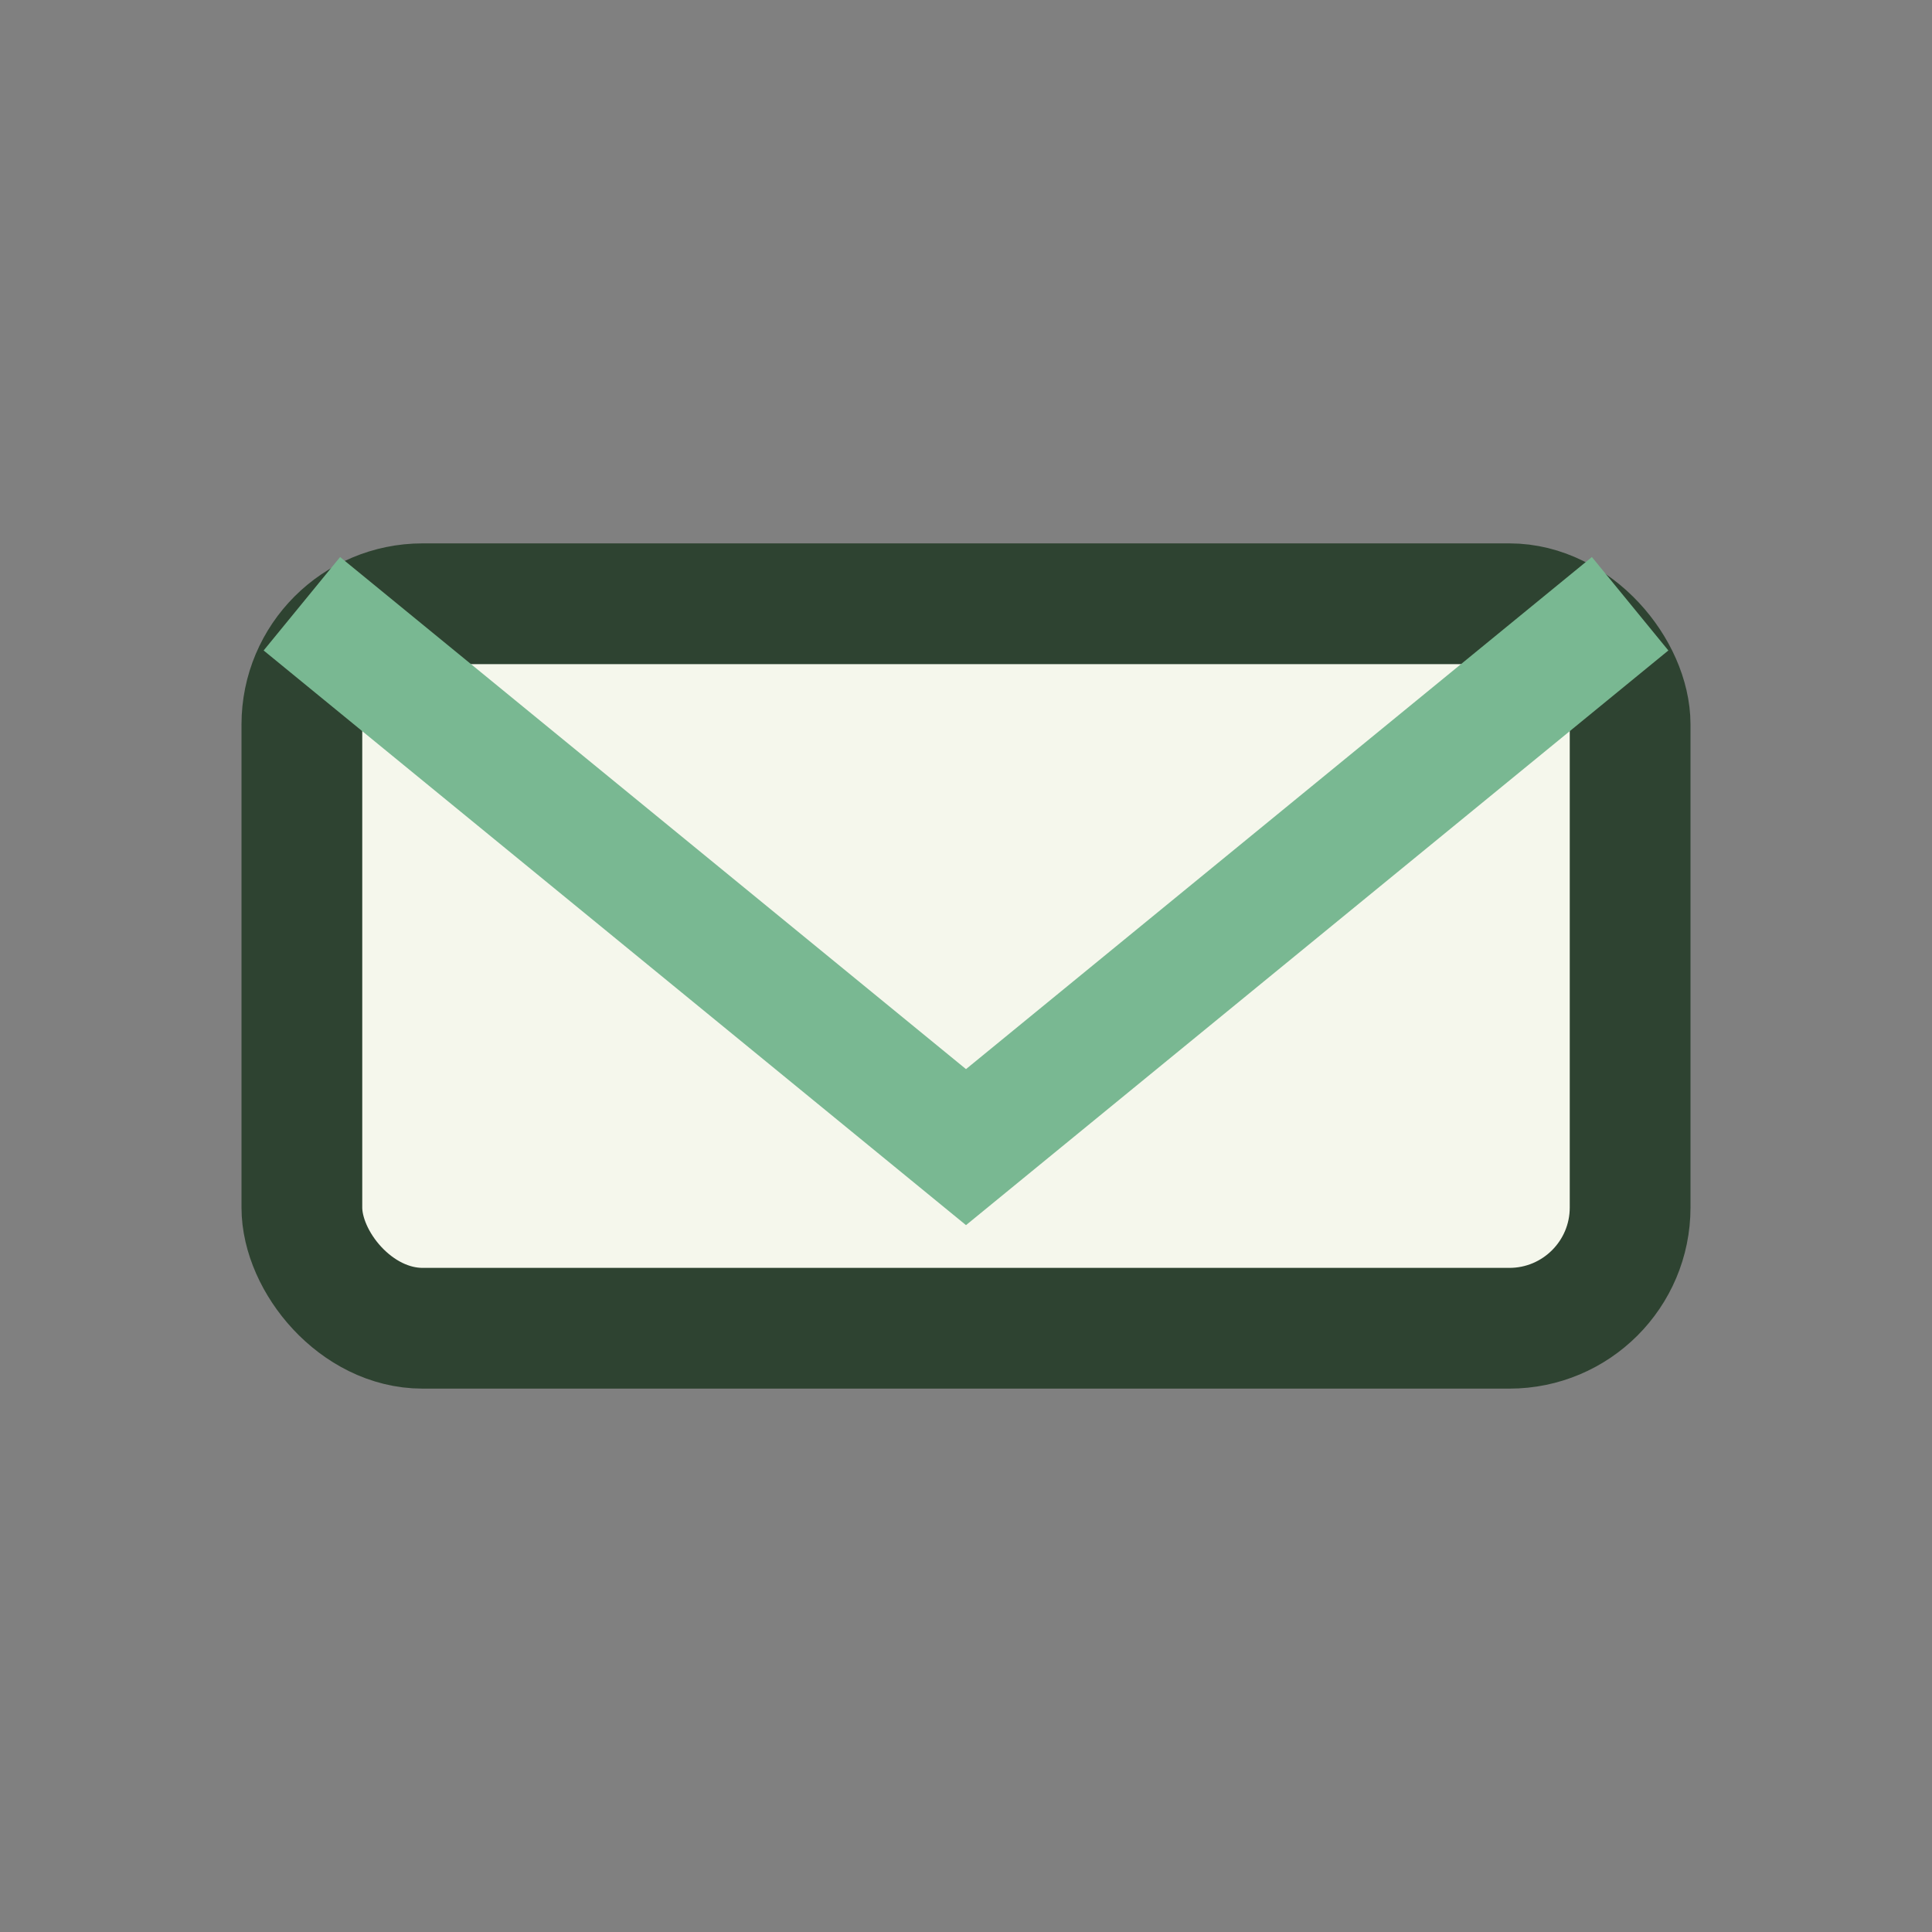
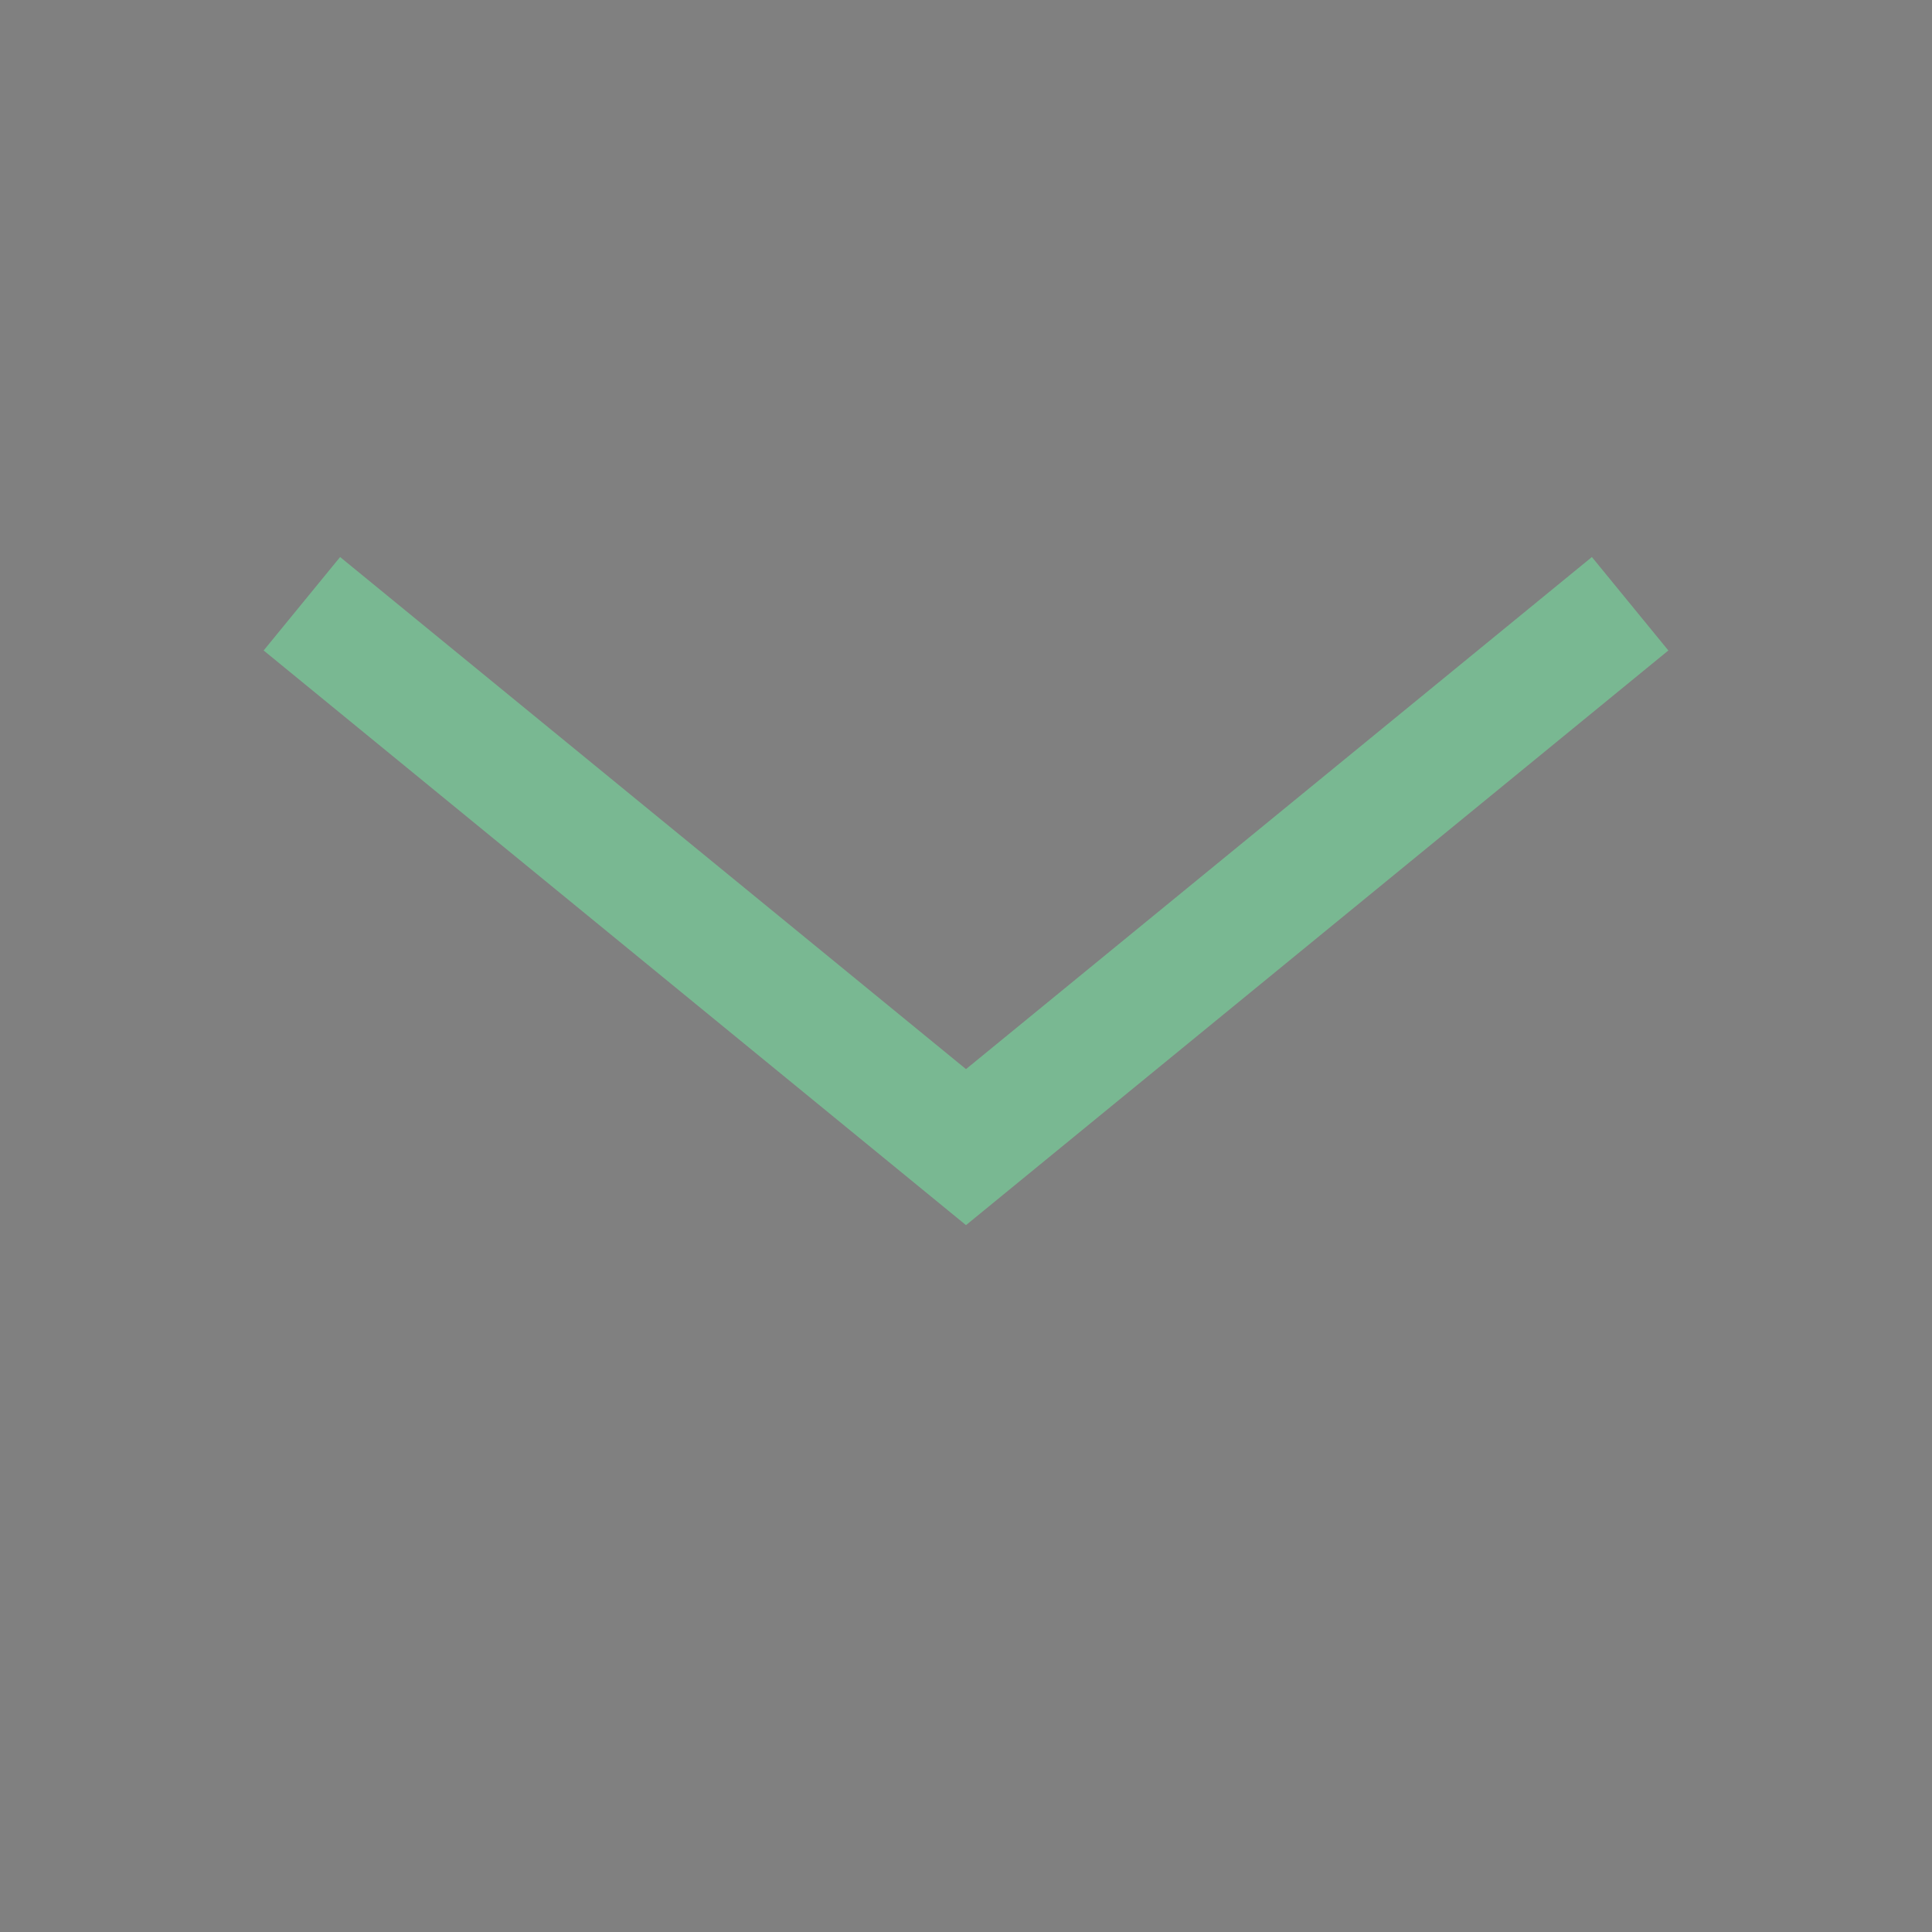
<svg xmlns="http://www.w3.org/2000/svg" width="32" height="32" viewBox="0 0 32 32">
  <rect x="0" y="0" width="32" height="32" fill="#808080" stroke="none" />
-   <rect x="5" y="10" width="22" height="12" rx="2" fill="#F5F7EC" stroke="#2E4331" stroke-width="2" />
  <path d="M5 10l11 9 11-9" fill="none" stroke="#79B892" stroke-width="2" />
</svg>